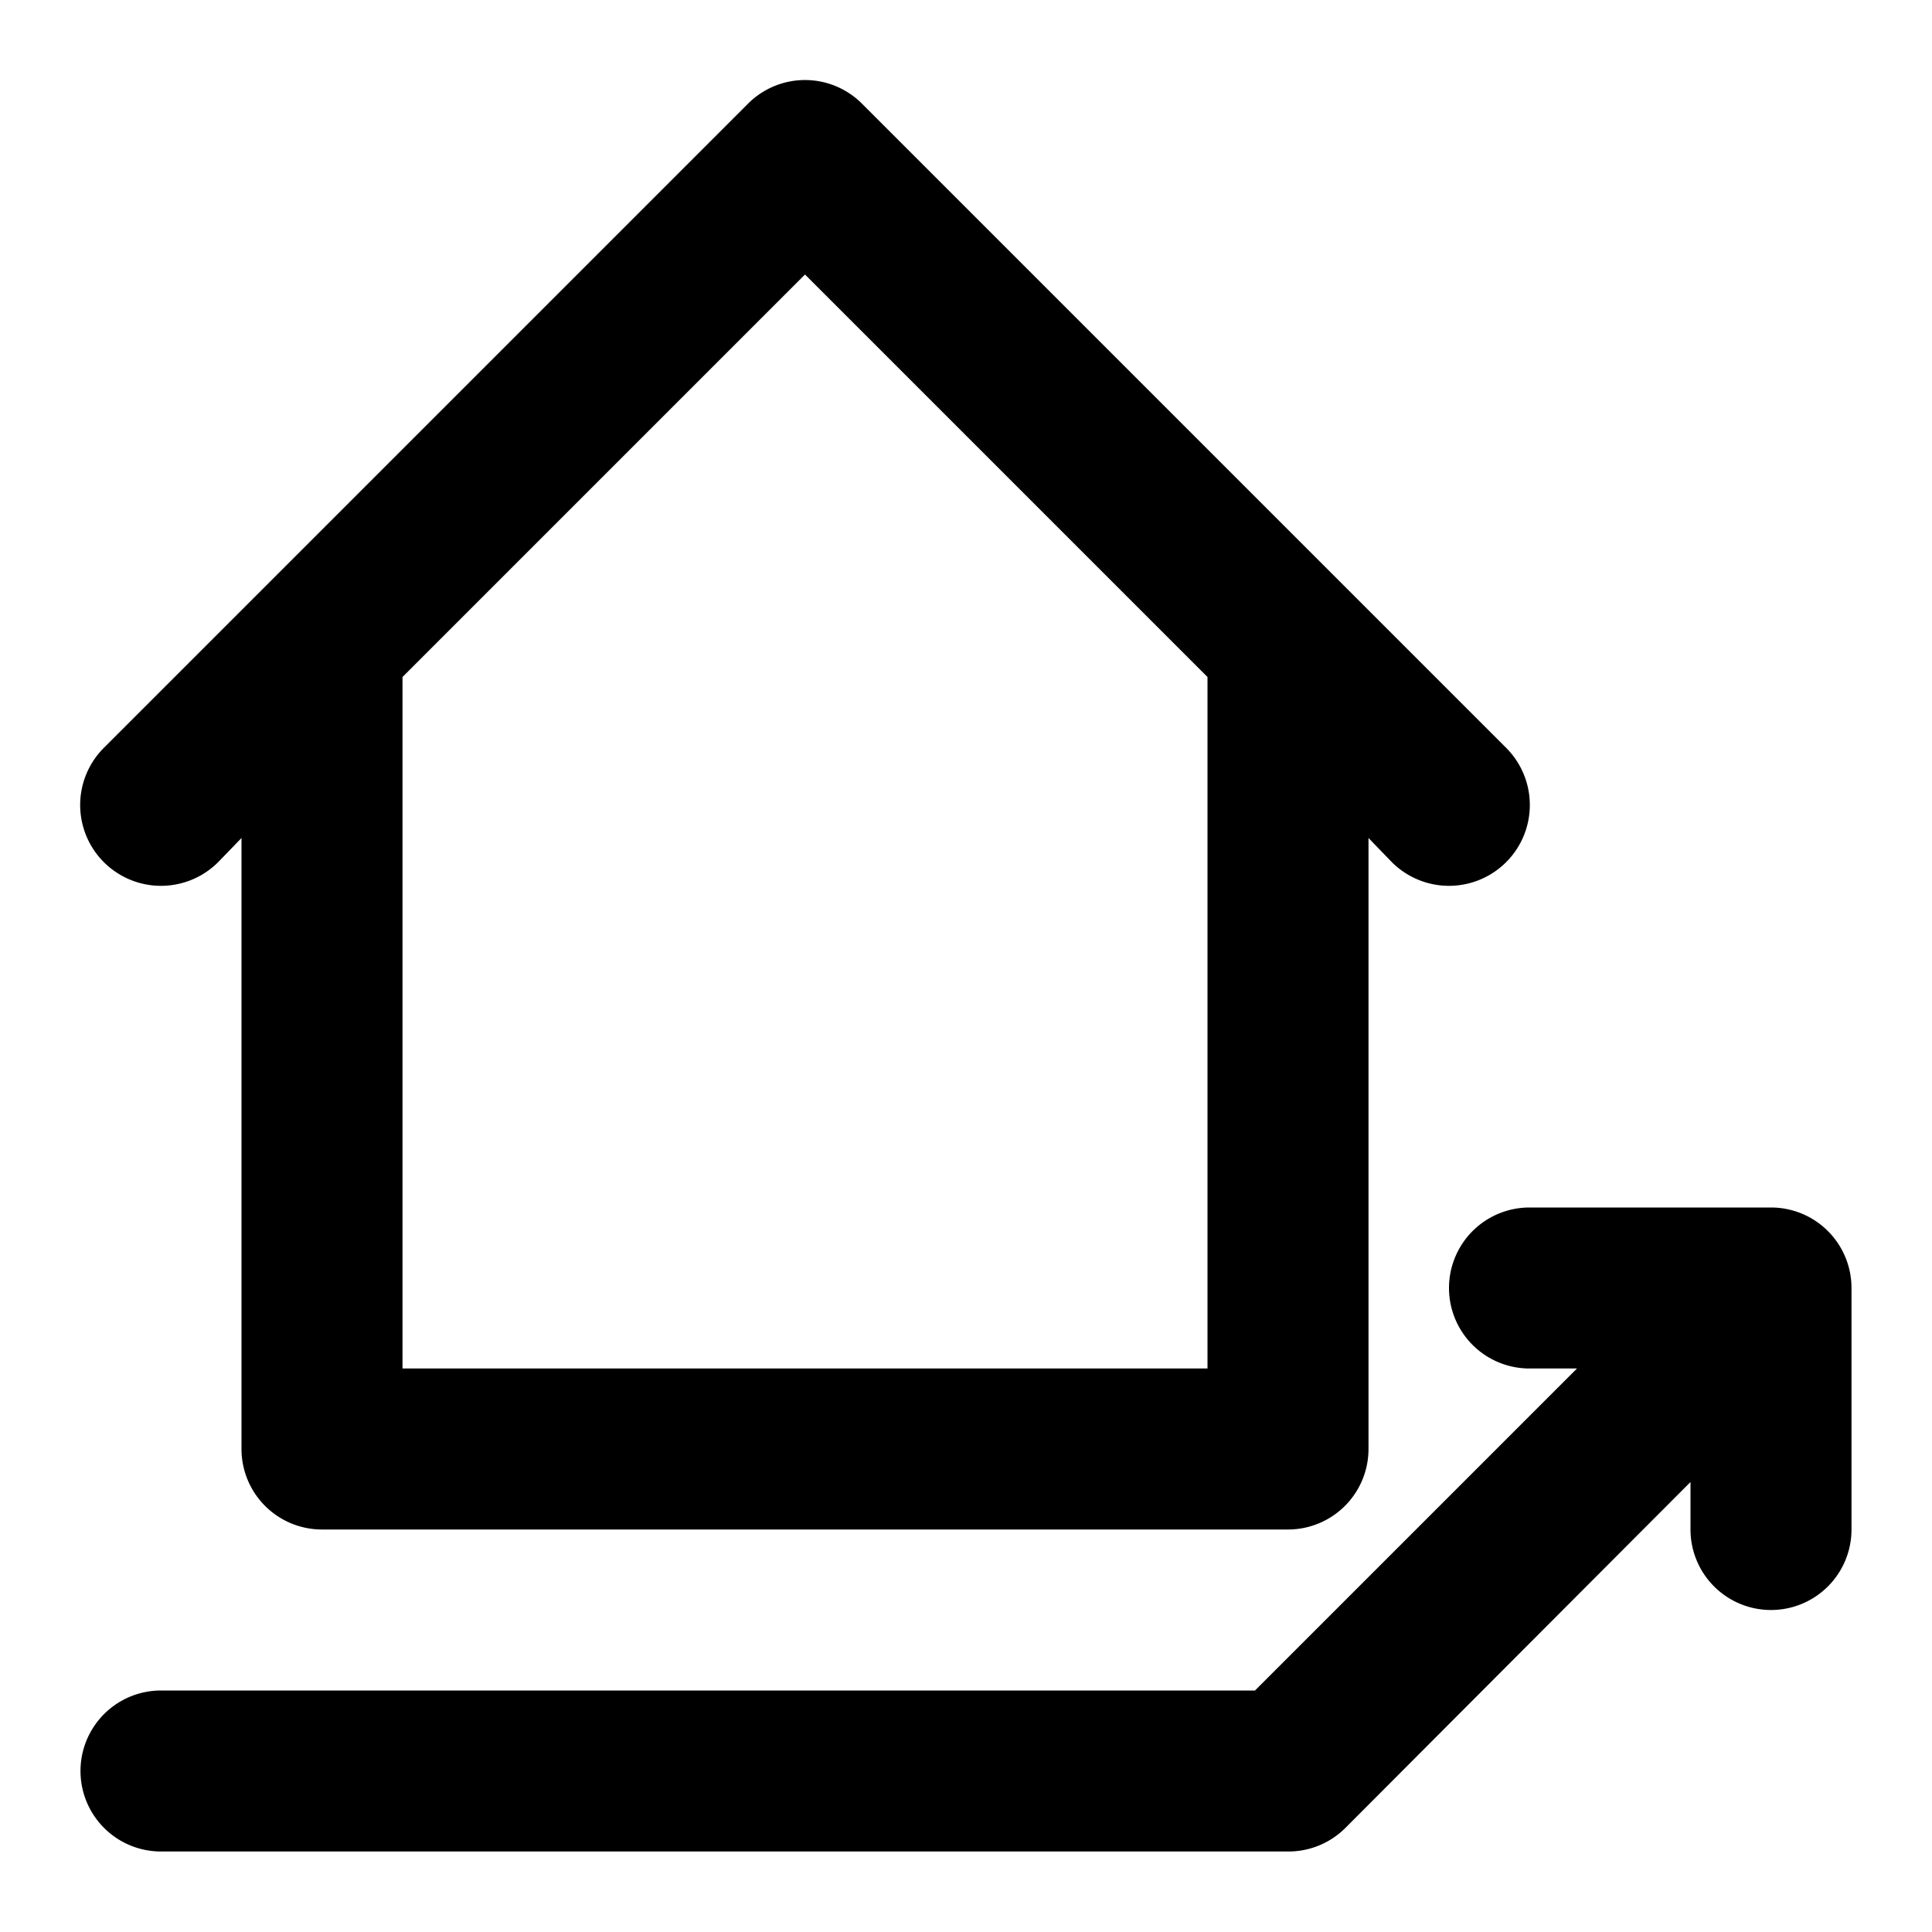
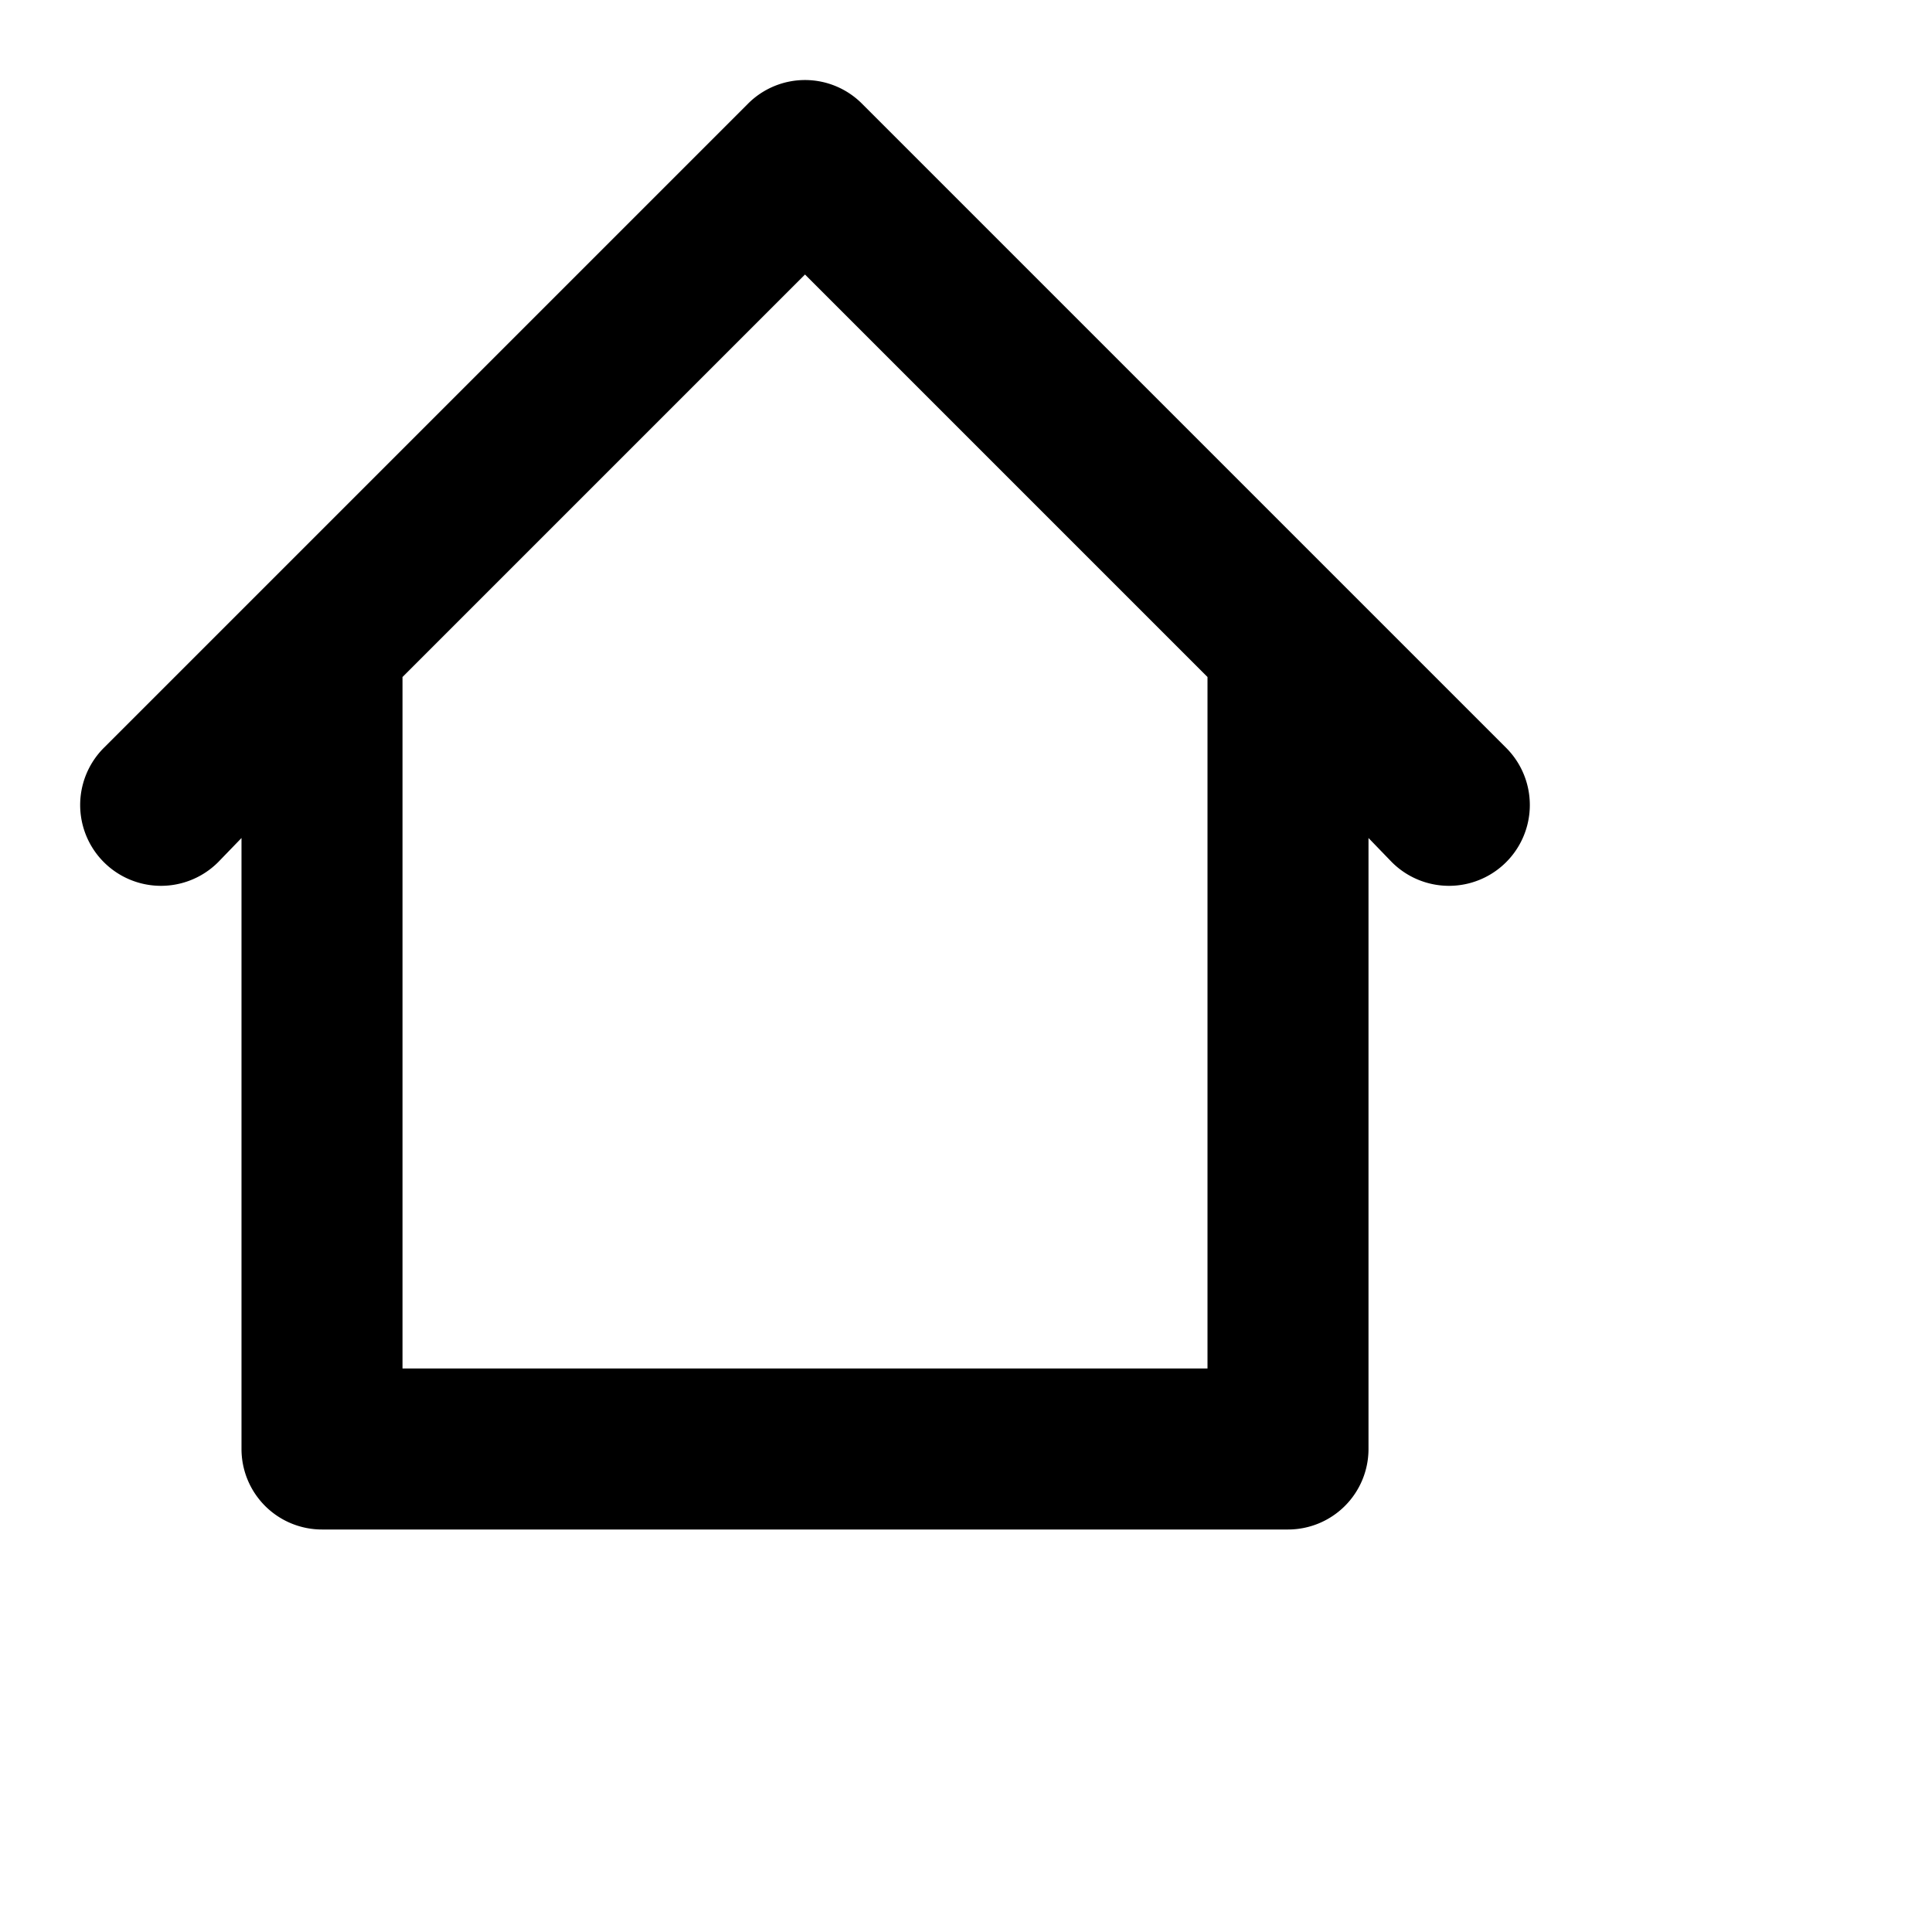
<svg xmlns="http://www.w3.org/2000/svg" viewBox="0 0 24 24">
  <title>icrising city real estate home house housing</title>
  <g id="icrising_city_real_estate_home_house_housing" data-name="icrising city real estate home house housing">
-     <path d="M22,15H19a1,1,0,0,0,0,2h.59l-4,4H2a1,1,0,0,0,0,2H16a1,1,0,0,0,.71-.29L21,18.41V19a1,1,0,0,0,2,0V16A1,1,0,0,0,22,15Z" />
    <path d="M2.71,10.71l.29-.3V18a1,1,0,0,0,1,1H16a1,1,0,0,0,1-1V10.41l.29.3a1,1,0,0,0,1.42-1.42l-8-8a1,1,0,0,0-1.42,0l-8,8a1,1,0,0,0,1.42,1.42ZM10,3.41l5,5V17H5V8.41Z" />
  </g>
</svg>